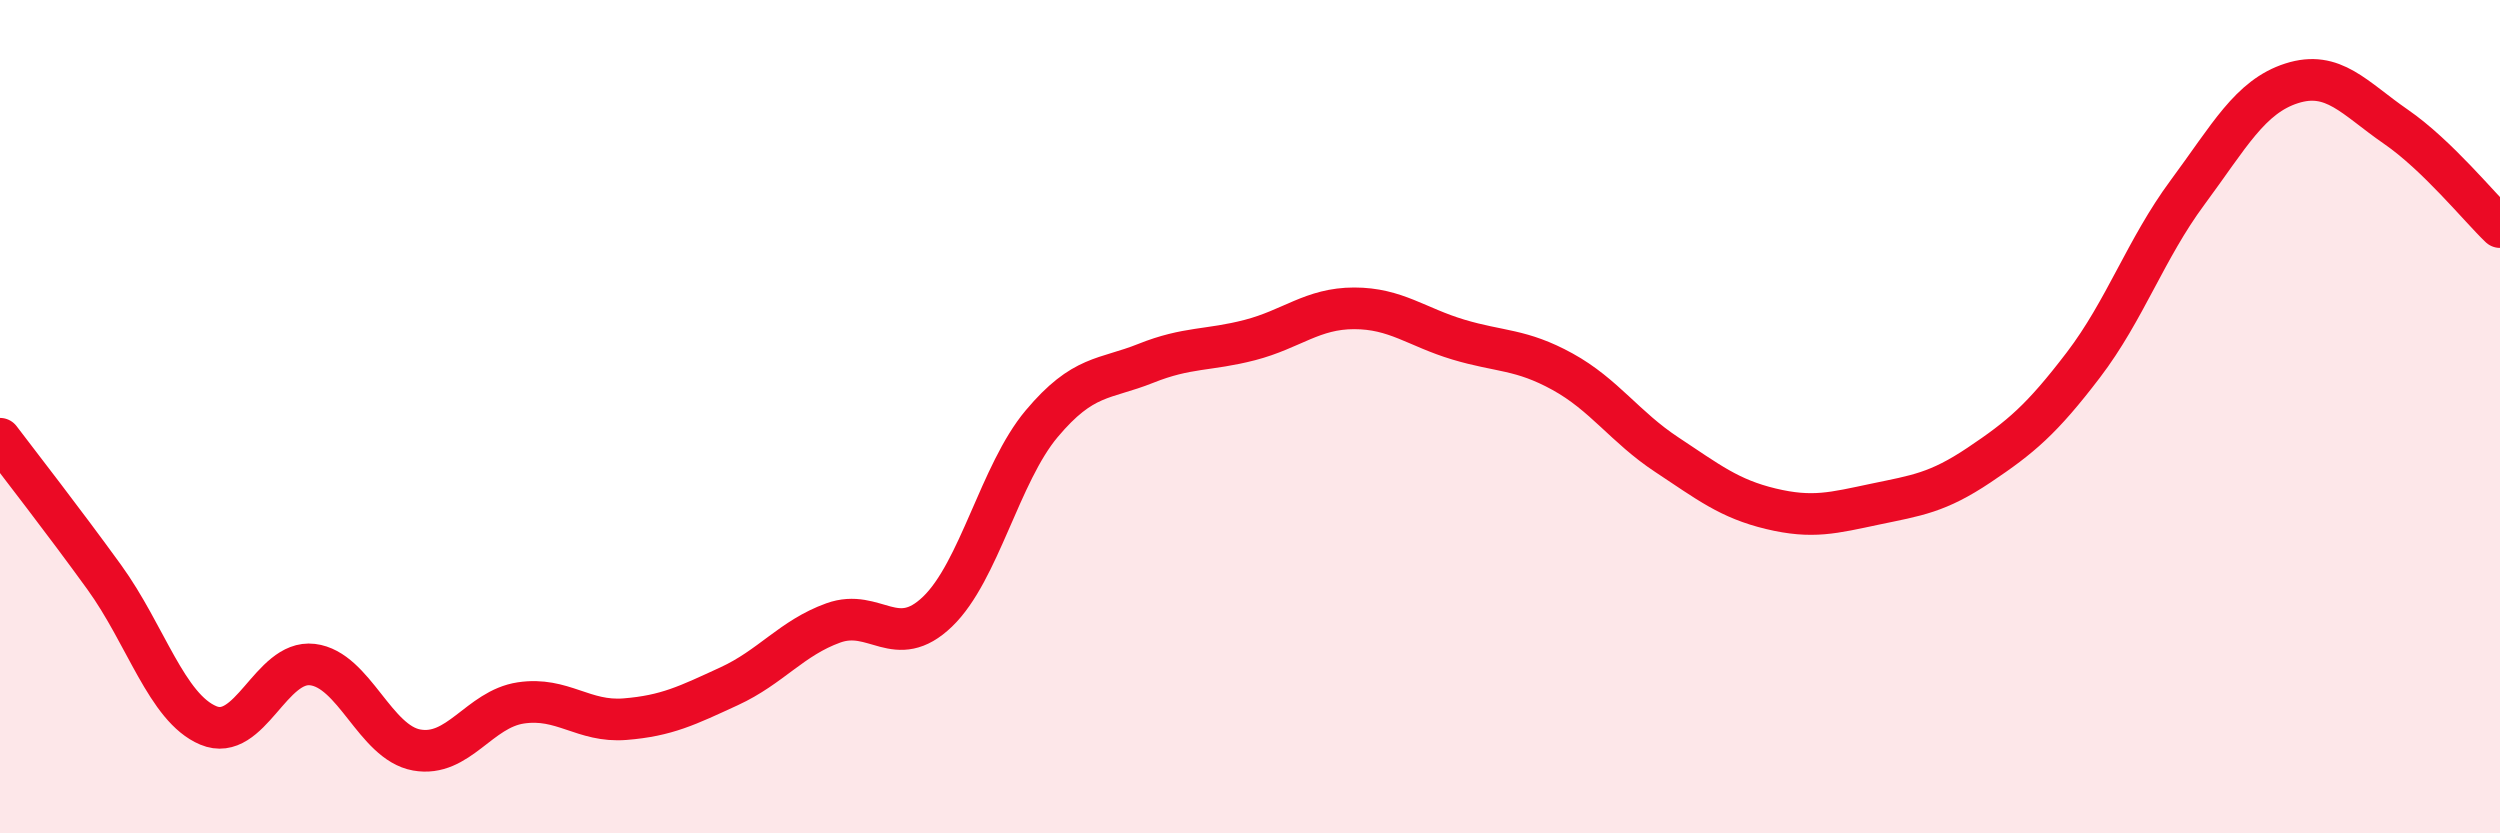
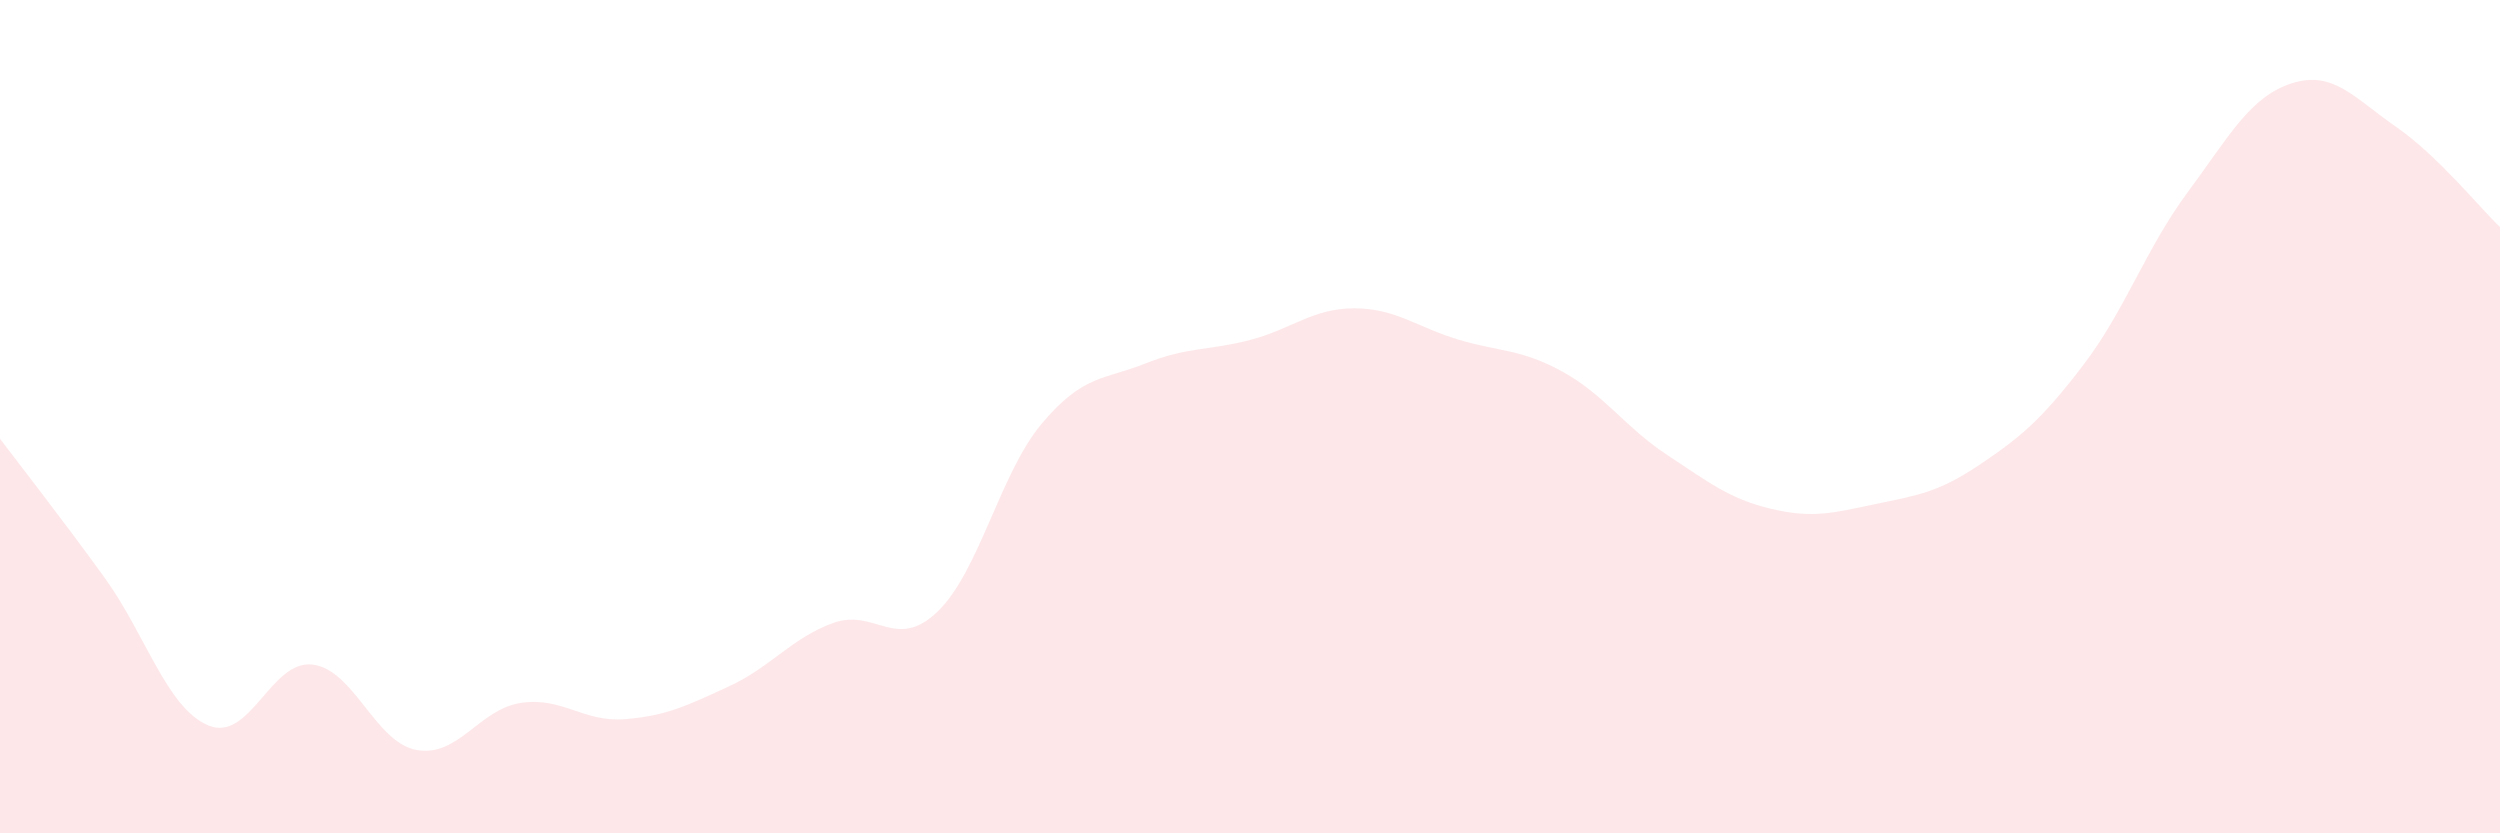
<svg xmlns="http://www.w3.org/2000/svg" width="60" height="20" viewBox="0 0 60 20">
  <path d="M 0,10.53 C 0.5,11.19 1.5,12.47 2.5,13.85 C 3.5,15.23 4,16.99 5,17.41 C 6,17.83 6.5,15.83 7.5,15.95 C 8.5,16.07 9,17.82 10,18 C 11,18.18 11.5,17.02 12.5,16.87 C 13.5,16.72 14,17.34 15,17.26 C 16,17.18 16.5,16.93 17.5,16.47 C 18.5,16.01 19,15.31 20,14.95 C 21,14.59 21.5,15.64 22.5,14.68 C 23.5,13.72 24,11.36 25,10.17 C 26,8.98 26.5,9.12 27.5,8.72 C 28.5,8.32 29,8.42 30,8.16 C 31,7.9 31.5,7.4 32.5,7.4 C 33.5,7.4 34,7.85 35,8.15 C 36,8.45 36.5,8.37 37.5,8.92 C 38.5,9.47 39,10.25 40,10.91 C 41,11.57 41.5,11.97 42.5,12.21 C 43.5,12.45 44,12.31 45,12.1 C 46,11.89 46.5,11.83 47.5,11.16 C 48.5,10.49 49,10.07 50,8.76 C 51,7.45 51.5,5.97 52.5,4.62 C 53.5,3.27 54,2.32 55,2 C 56,1.68 56.5,2.35 57.5,3.04 C 58.5,3.73 59.5,4.97 60,5.45L60 20L0 20Z" fill="#EB0A25" opacity="0.1" stroke-linecap="round" stroke-linejoin="round" />
-   <path d="M 0,10.53 C 0.5,11.19 1.5,12.47 2.5,13.85 C 3.5,15.23 4,16.99 5,17.41 C 6,17.83 6.5,15.83 7.5,15.95 C 8.5,16.07 9,17.82 10,18 C 11,18.18 11.5,17.02 12.5,16.87 C 13.5,16.72 14,17.34 15,17.26 C 16,17.18 16.5,16.93 17.5,16.47 C 18.5,16.01 19,15.31 20,14.95 C 21,14.59 21.5,15.64 22.5,14.68 C 23.5,13.72 24,11.36 25,10.17 C 26,8.98 26.5,9.12 27.5,8.72 C 28.5,8.32 29,8.42 30,8.16 C 31,7.9 31.5,7.4 32.5,7.4 C 33.5,7.4 34,7.85 35,8.15 C 36,8.45 36.5,8.37 37.5,8.92 C 38.5,9.47 39,10.25 40,10.91 C 41,11.57 41.5,11.97 42.5,12.21 C 43.5,12.45 44,12.31 45,12.1 C 46,11.89 46.5,11.83 47.5,11.16 C 48.5,10.49 49,10.07 50,8.76 C 51,7.45 51.5,5.97 52.5,4.62 C 53.5,3.27 54,2.32 55,2 C 56,1.68 56.5,2.35 57.5,3.04 C 58.5,3.73 59.5,4.97 60,5.45" stroke="#EB0A25" stroke-width="1" fill="none" stroke-linecap="round" stroke-linejoin="round" />
</svg>